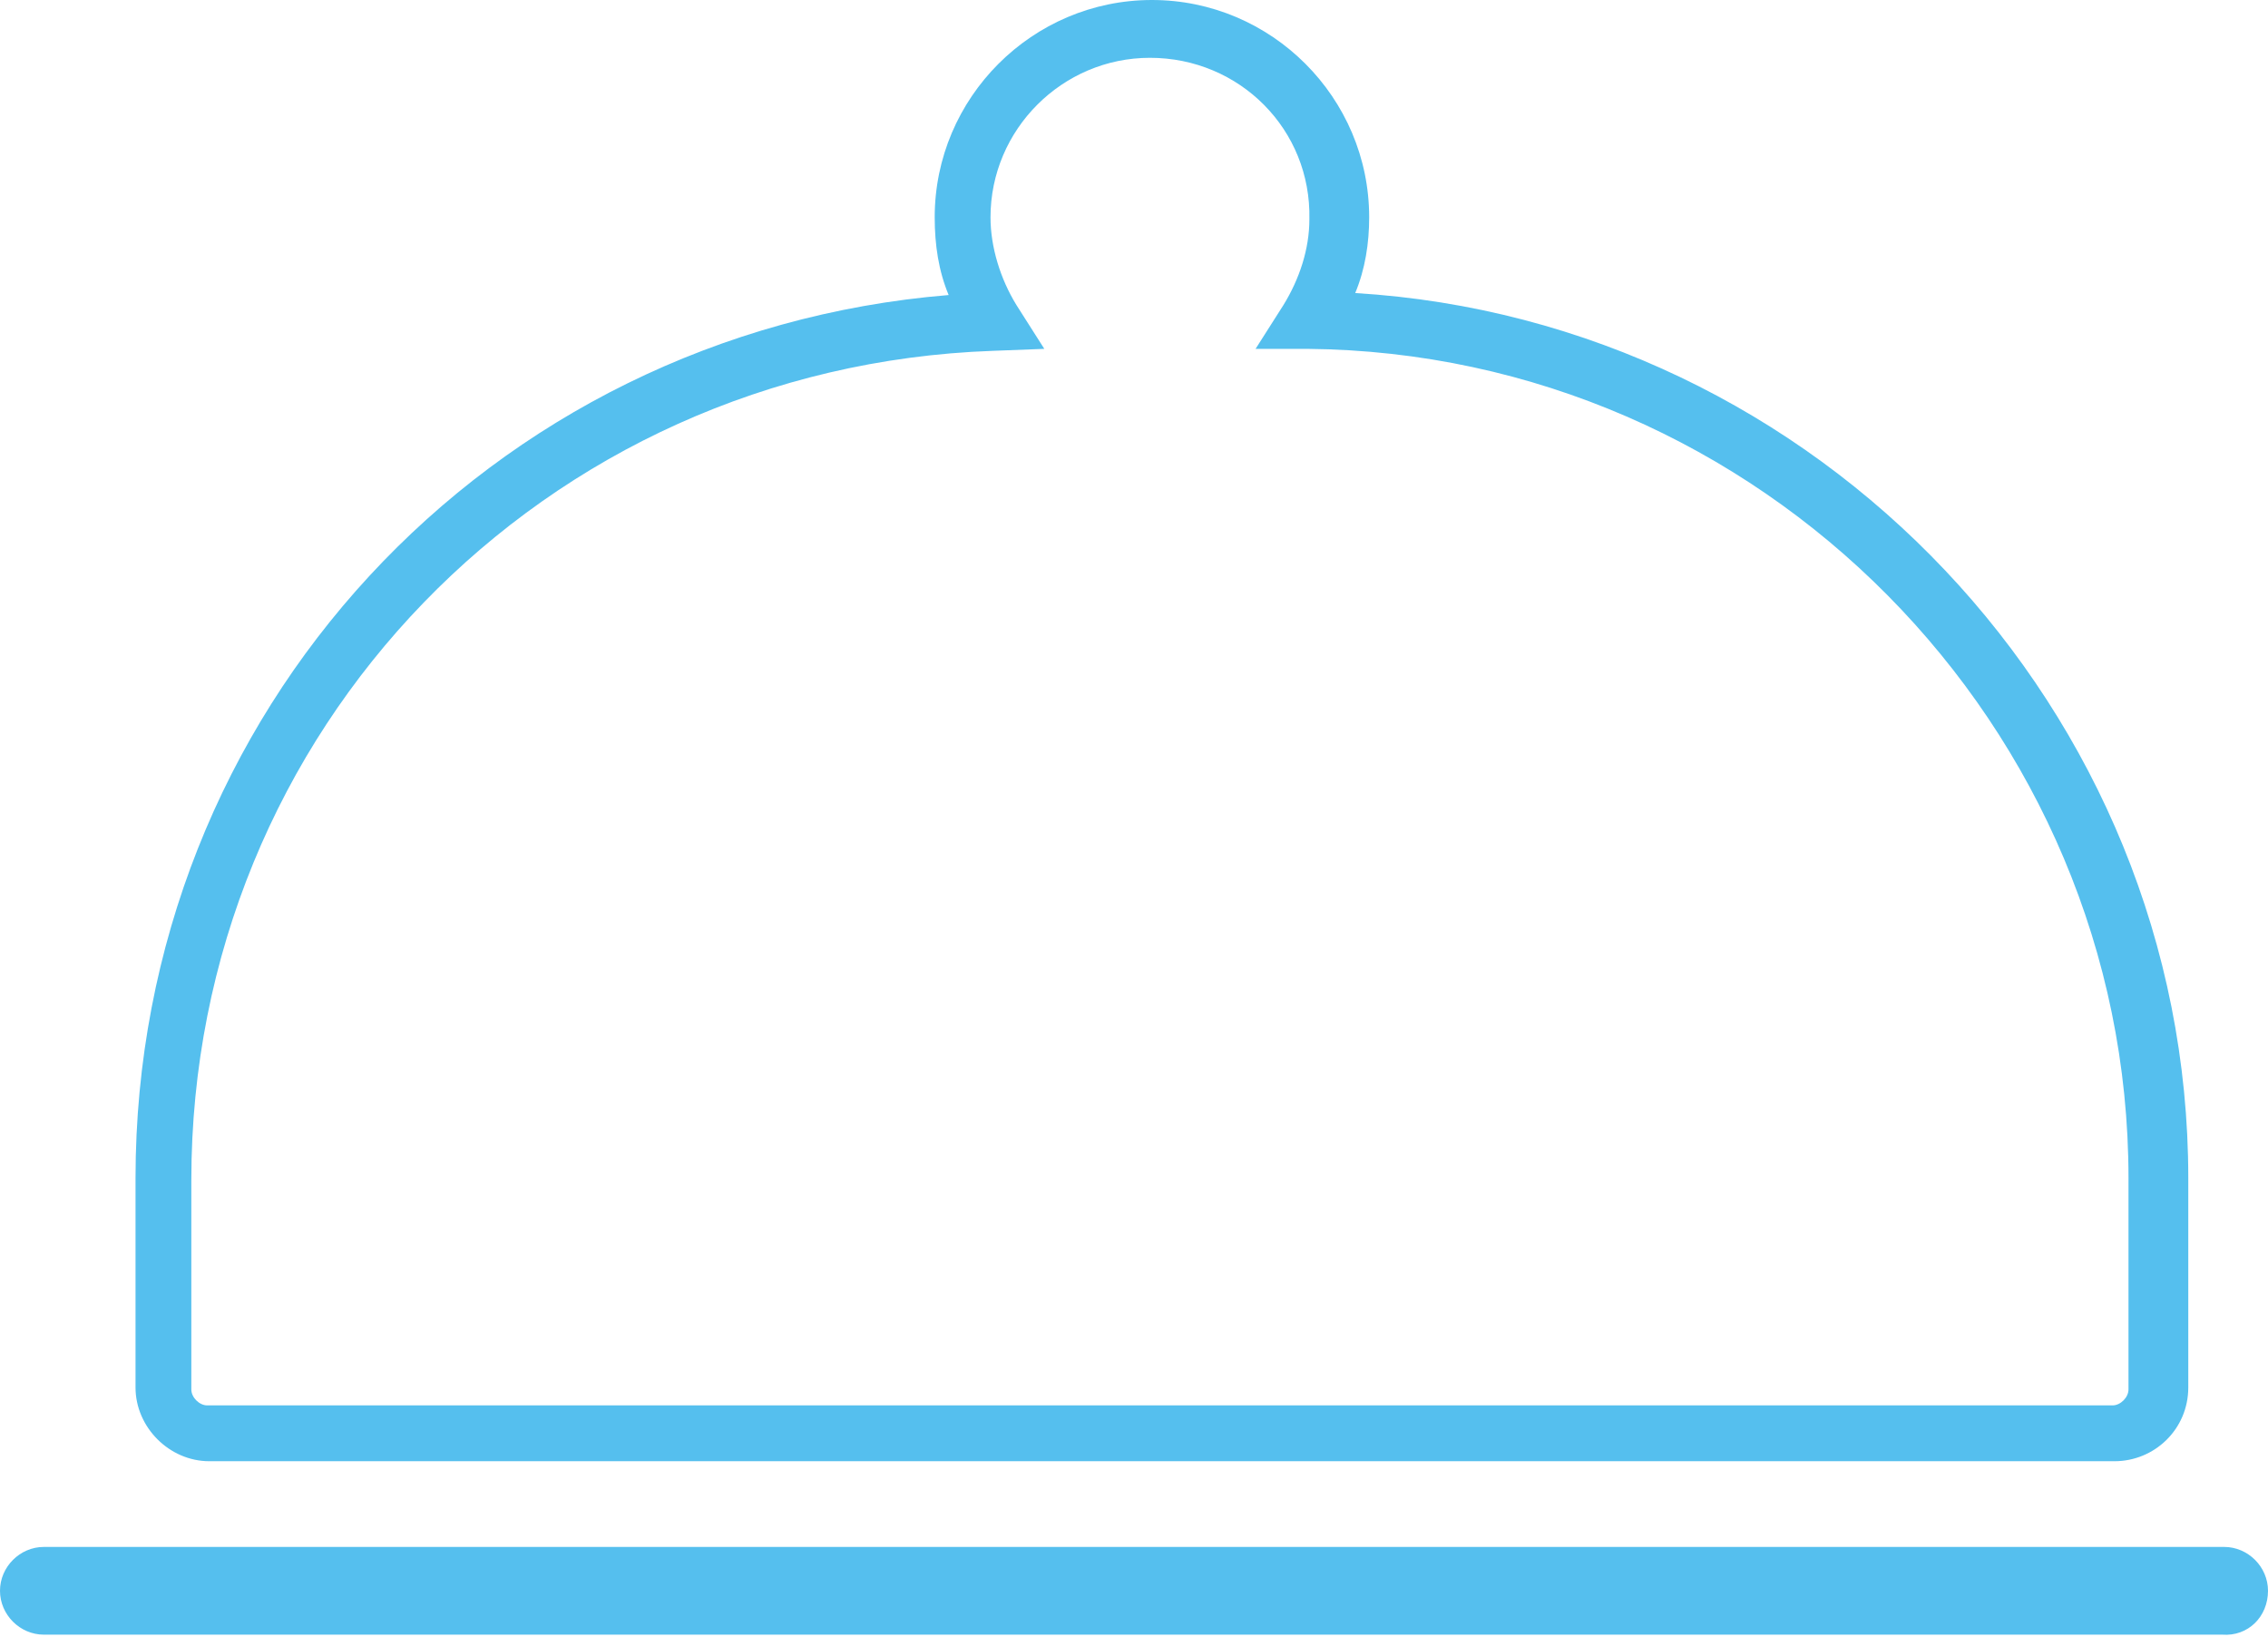
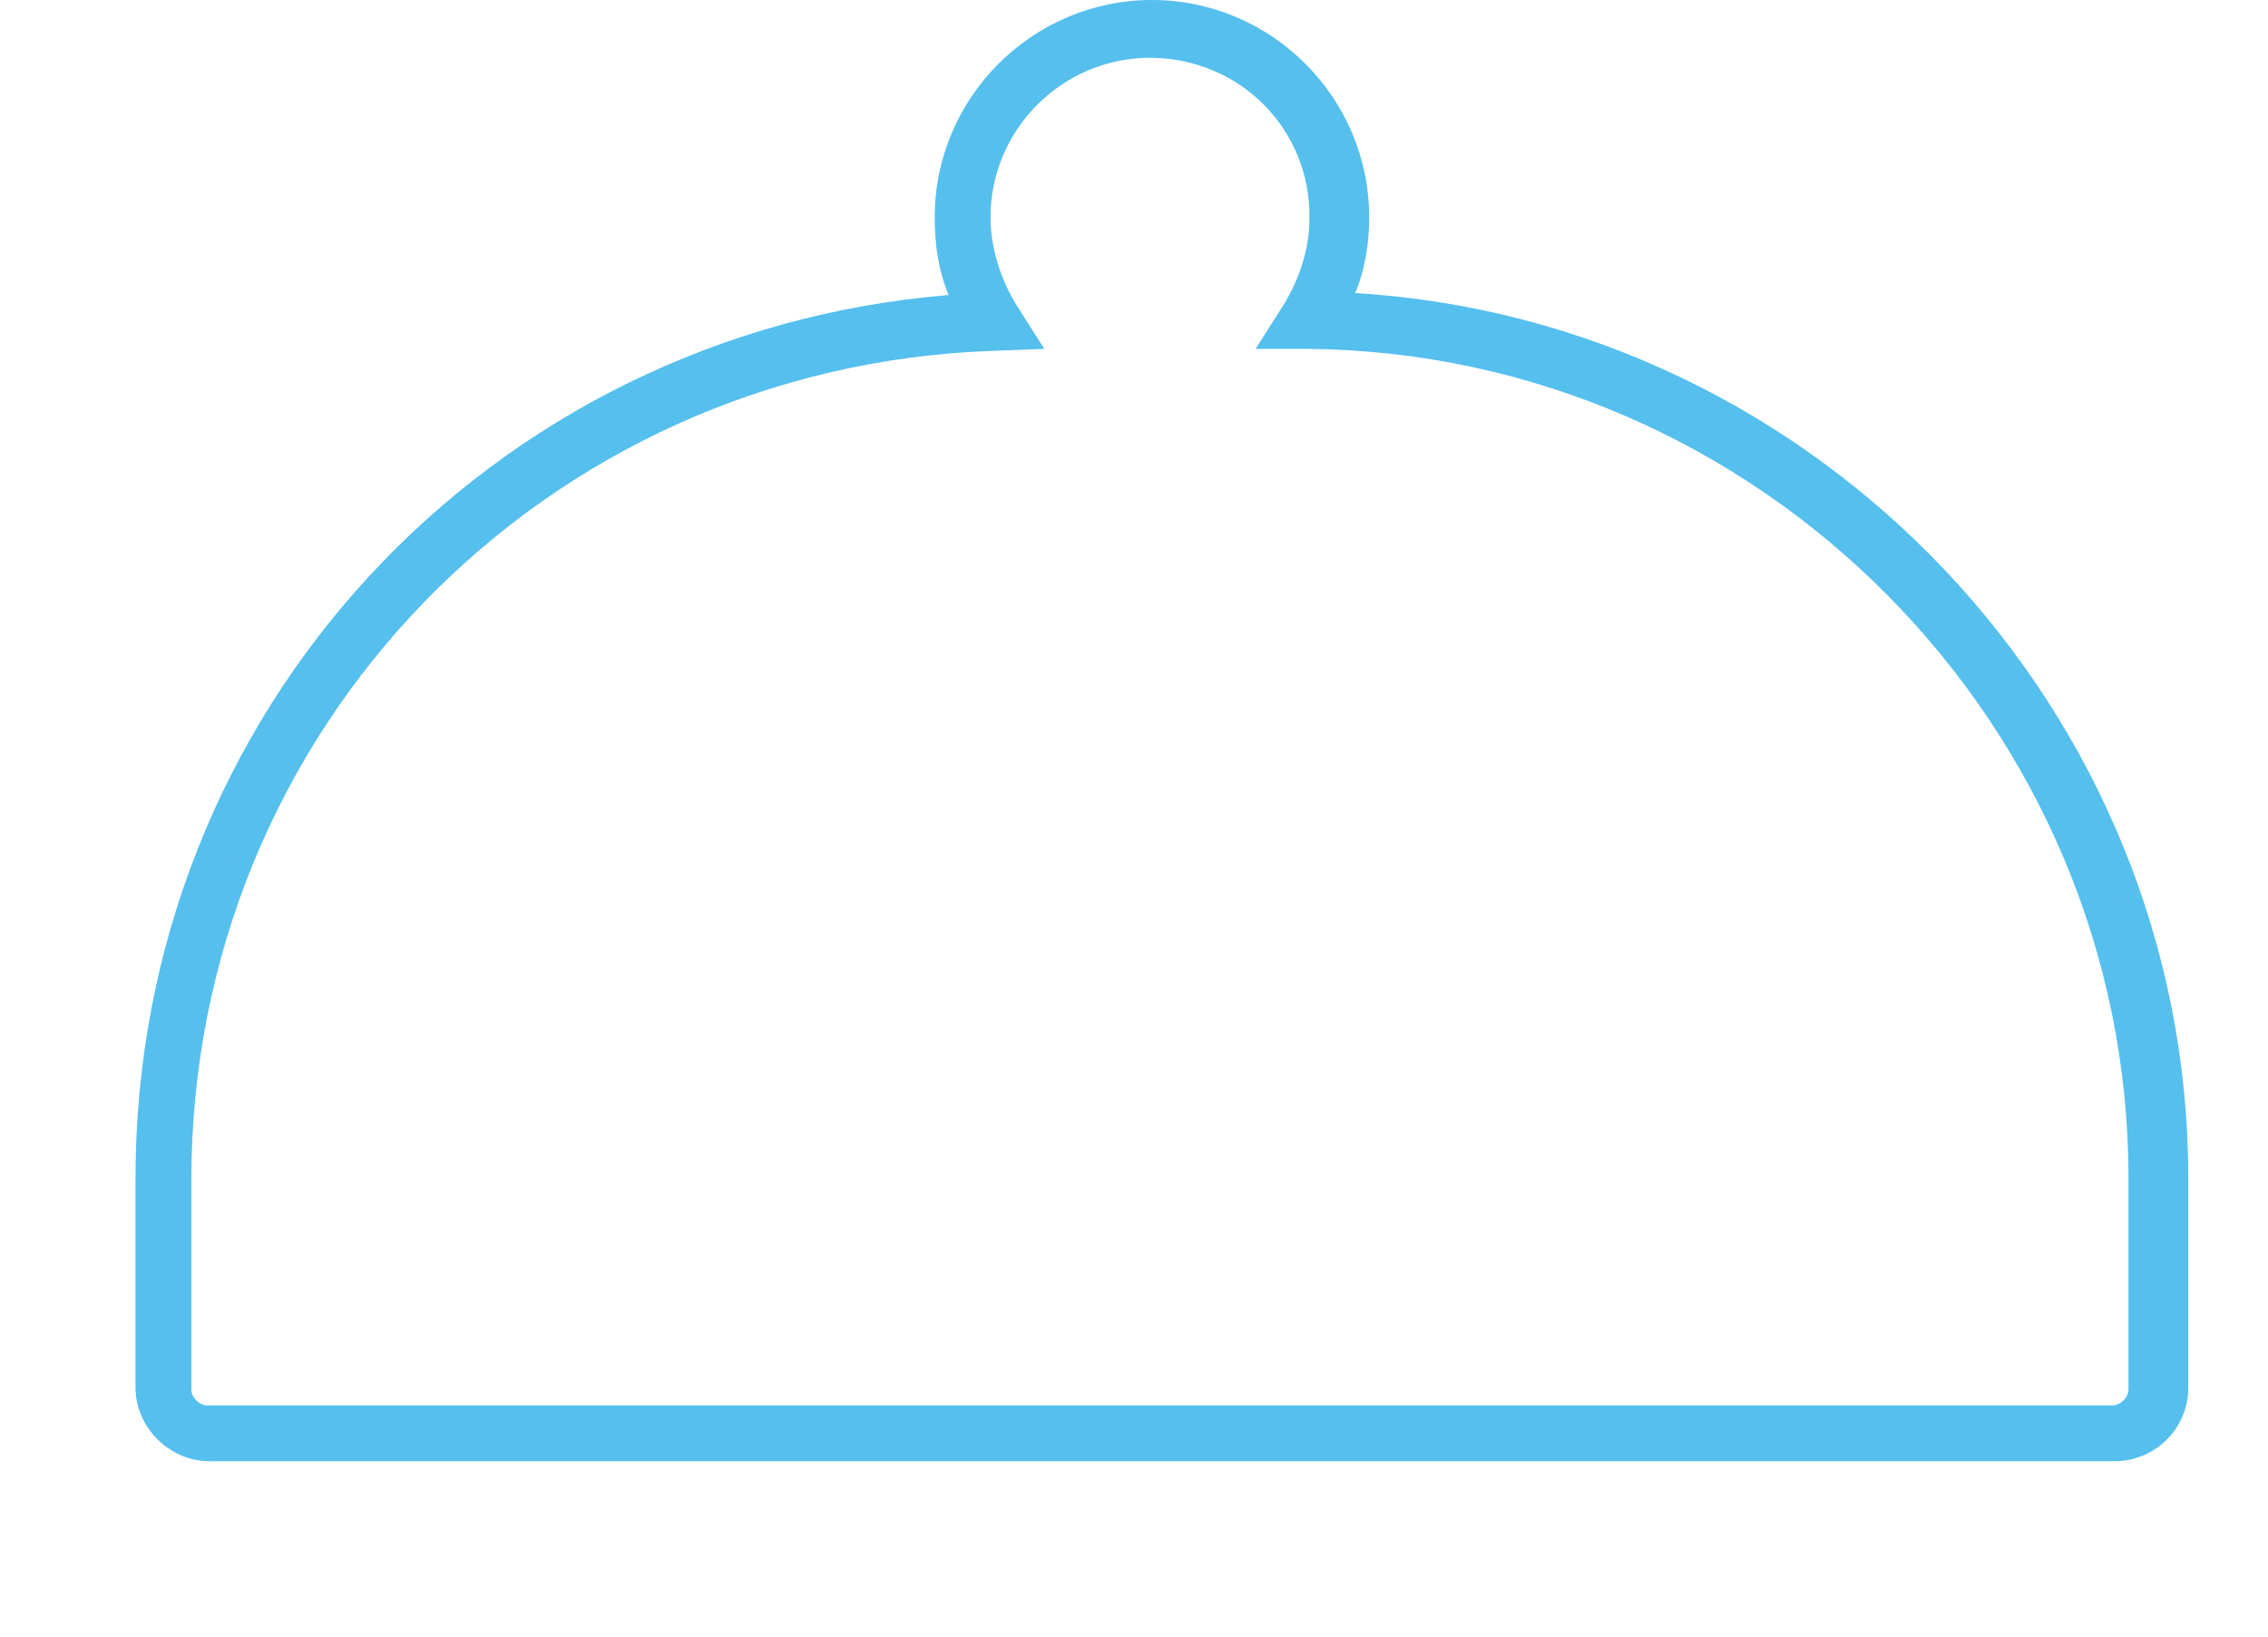
<svg xmlns="http://www.w3.org/2000/svg" version="1.1" id="katman_1" x="0px" y="0px" viewBox="0 0 113.8 82.1" style="enable-background:new 0 0 113.8 82.1;" xml:space="preserve">
  <style type="text/css">
	.st0{fill:#55BFEE;}
</style>
  <g>
-     <path class="st0" d="M113.8,79.8c0-1.2-1-2.2-2.2-2.2H2.2c-1.2,0-2.2,1-2.2,2.2c0,1.2,1,2.2,2.2,2.2h109.3   C112.8,82.1,113.8,81.1,113.8,79.8z" />
    <path class="st0" d="M106.1,73.3H10.5c-2,0-3.7-1.7-3.7-3.7V59.1c0-23.4,17.7-42.4,40.8-44.3c-0.5-1.2-0.7-2.5-0.7-3.9   c0-6,4.9-10.9,10.9-10.9c6,0,10.9,4.9,10.9,10.9c0,1.3-0.2,2.6-0.7,3.8c23.2,1.4,41.8,20.9,41.8,44.4v10.5   C109.8,71.7,108.1,73.3,106.1,73.3z M57.7,2.9c-4.4,0-8,3.6-8,8c0,1.5,0.5,3.1,1.3,4.4l1.4,2.2l-2.6,0.1   c-22.5,0.8-40.2,19-40.2,41.6v10.5c0,0.4,0.4,0.8,0.8,0.8h95.6c0.4,0,0.8-0.4,0.8-0.8V59.1c0-22.7-18.5-41.4-41.2-41.6l-2.6,0   l1.4-2.2c0.8-1.3,1.3-2.8,1.3-4.3C65.8,6.5,62.2,2.9,57.7,2.9z" />
  </g>
</svg>